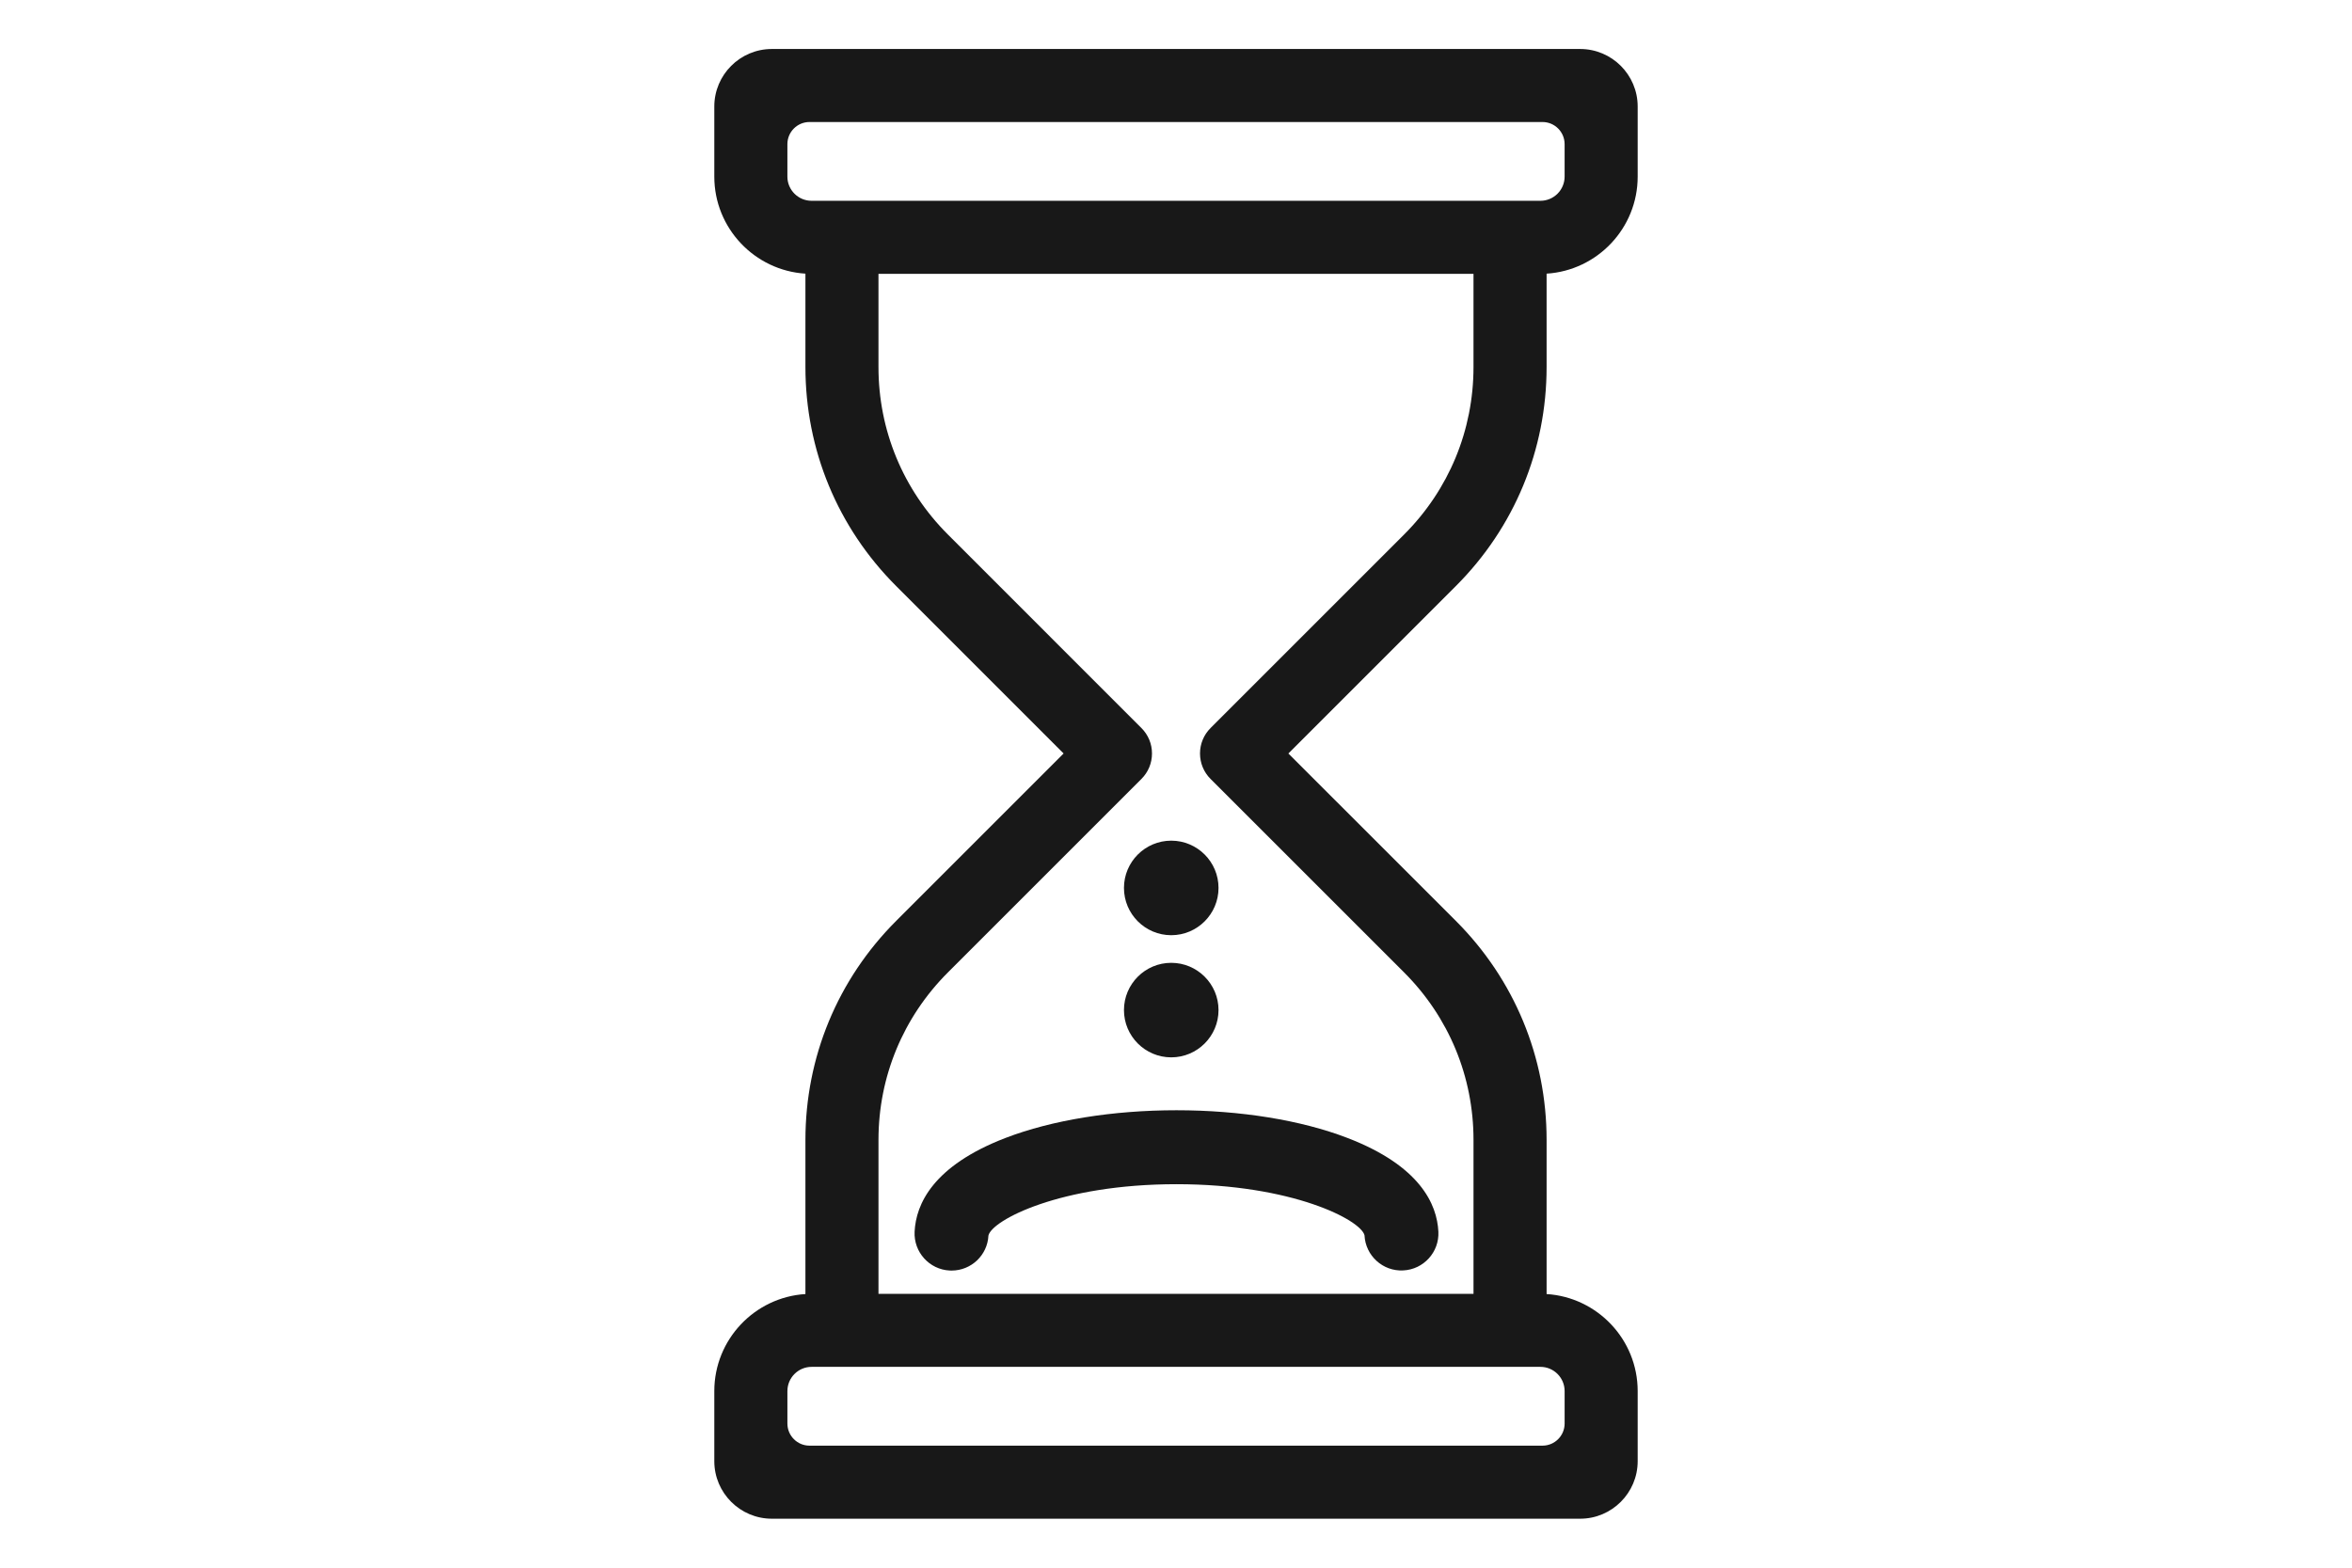
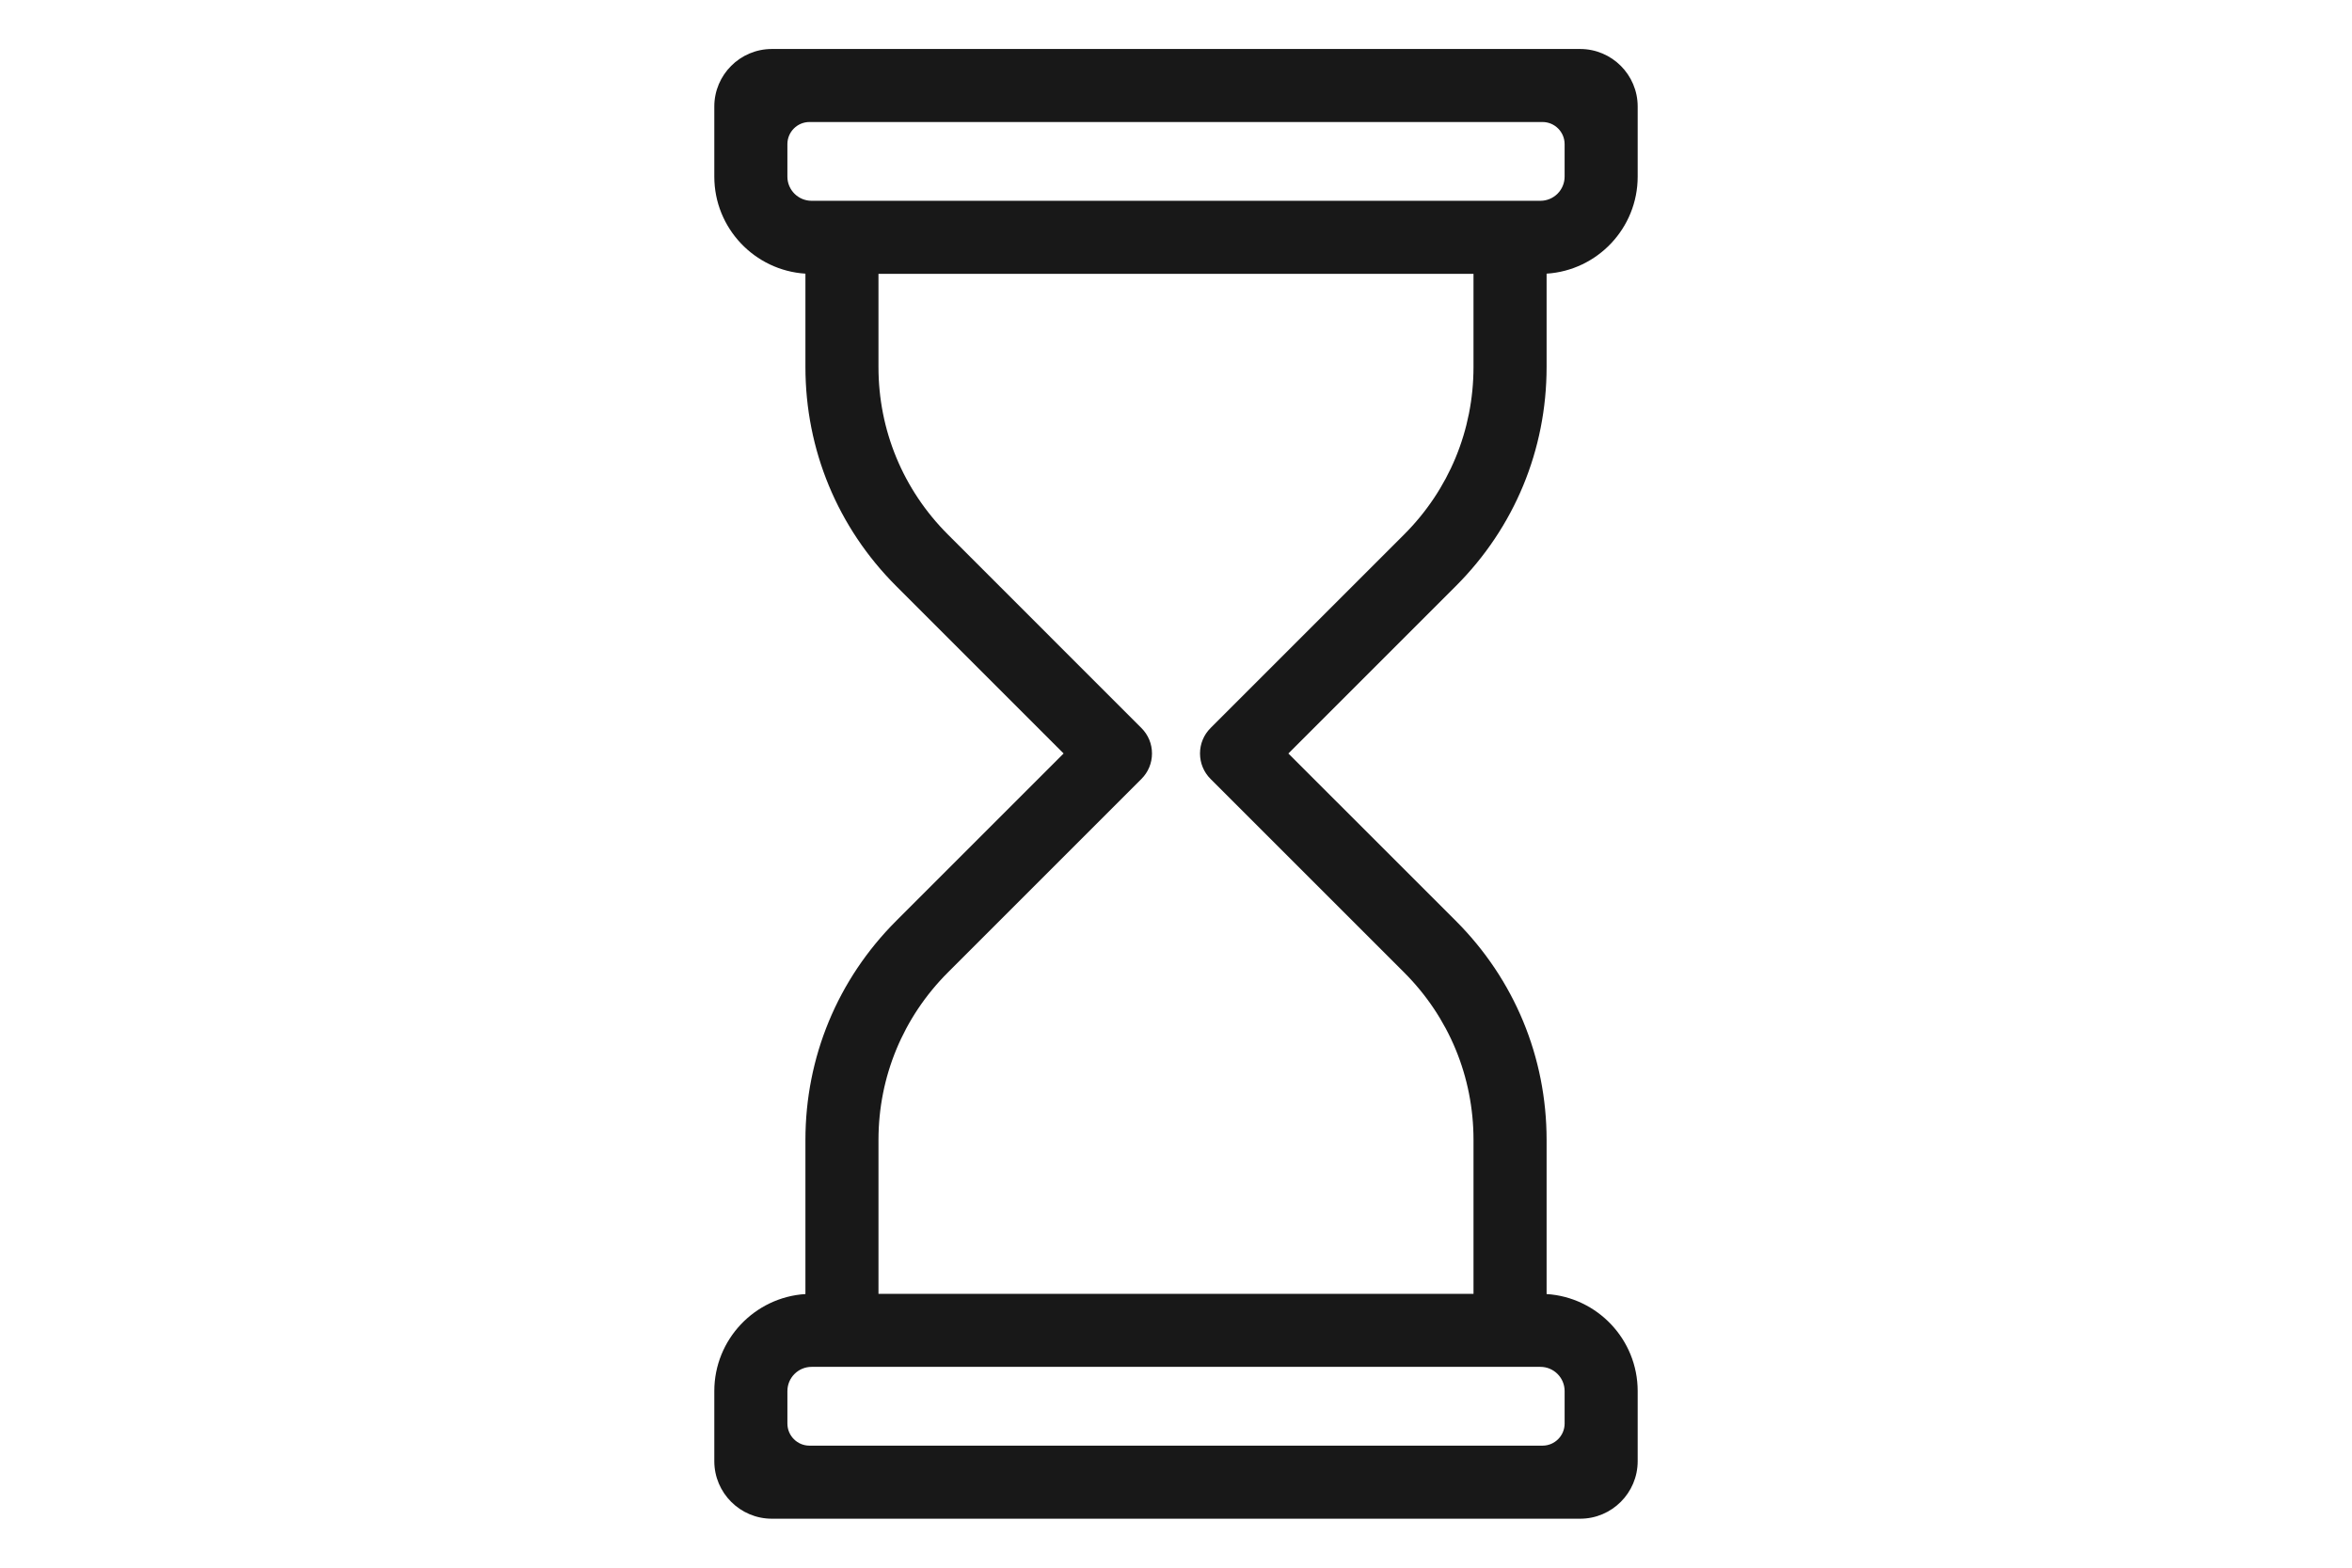
<svg xmlns="http://www.w3.org/2000/svg" id="Ebene_1" data-name="Ebene 1" width="240" height="160" viewBox="0 0 240 160">
  <defs>
    <style>
      .cls-1 {
        fill: #181818;
      }
    </style>
  </defs>
  <path class="cls-1" d="M157.816,37.459v-9.53c5.18-.326,9.294-4.643,9.294-9.904v-7.153c0-3.238-2.633-5.872-5.87-5.872h-82.48c-3.238,0-5.872,2.634-5.872,5.872v7.153c0,5.261,4.115,9.578,9.298,9.904v9.53c0,8.447,3.289,16.387,9.262,22.356l17.083,17.087-17.083,17.083c-5.973,5.973-9.262,13.912-9.262,22.357v15.73c-5.182.326-9.298,4.643-9.298,9.904v7.152c0,3.238,2.635,5.873,5.872,5.873h82.48c3.236,0,5.87-2.634,5.87-5.873v-7.152c0-5.261-4.114-9.578-9.294-9.904v-15.73c0-8.444-3.289-16.384-9.262-22.357l-17.087-17.083,17.087-17.087c5.973-5.969,9.262-13.909,9.262-22.356h-.001ZM80.346,18.024v-3.313c0-1.245,1.011-2.258,2.255-2.258h74.796c1.245,0,2.258,1.012,2.258,2.258v3.313c0,1.362-1.107,2.469-2.469,2.469h-74.371c-1.362,0-2.469-1.107-2.469-2.469h-.001 0ZM159.656,141.977v3.31c0,1.245-1.013,2.258-2.258,2.258h-74.796c-1.244,0-2.255-1.012-2.255-2.258v-3.31c0-1.363,1.107-2.473,2.469-2.473h74.371c1.362,0,2.469,1.109,2.469,2.473h.001,0ZM123.528,74.302c-.694.693-1.077,1.614-1.078,2.596,0,.983.382,1.907,1.077,2.603l19.757,19.754c4.562,4.565,7.074,10.633,7.074,17.087v15.71h-60.717v-15.71c0-6.452,2.514-12.52,7.077-17.087l19.753-19.753c.696-.694,1.079-1.617,1.079-2.6s-.383-1.906-1.079-2.599l-19.754-19.757c-4.564-4.564-7.077-10.632-7.077-17.087v-9.51h60.717v9.51c0,6.454-2.512,12.521-7.074,17.087l-19.756,19.756h-.001Z" />
-   <path class="cls-1" d="M114.69,90.623c0,2.66,2.164,4.825,4.824,4.825s4.825-2.164,4.825-4.825-2.164-4.824-4.825-4.824-4.824,2.164-4.824,4.824Z" />
-   <path class="cls-1" d="M124.339,103.091c0-2.66-2.164-4.824-4.825-4.824s-4.824,2.164-4.824,4.824,2.164,4.824,4.824,4.824,4.825-2.165,4.825-4.824Z" />
-   <path class="cls-1" d="M102.61,116.137c-7.426,2.853-9.147,6.778-9.283,9.57-.102,2.082,1.502,3.862,3.583,3.964.064.003.126.004.188.004,1.999,0,3.665-1.56,3.763-3.578.366-1.566,7.335-5.237,19.188-5.237s18.823,3.671,19.186,5.215c.101,2.082,1.87,3.695,3.953,3.585,2.082-.102,3.687-1.872,3.585-3.953-.136-2.791-1.857-6.717-9.283-9.57-4.741-1.821-10.935-2.824-17.441-2.824s-12.7,1.003-17.441,2.824l.001-.001h0Z" />
</svg>